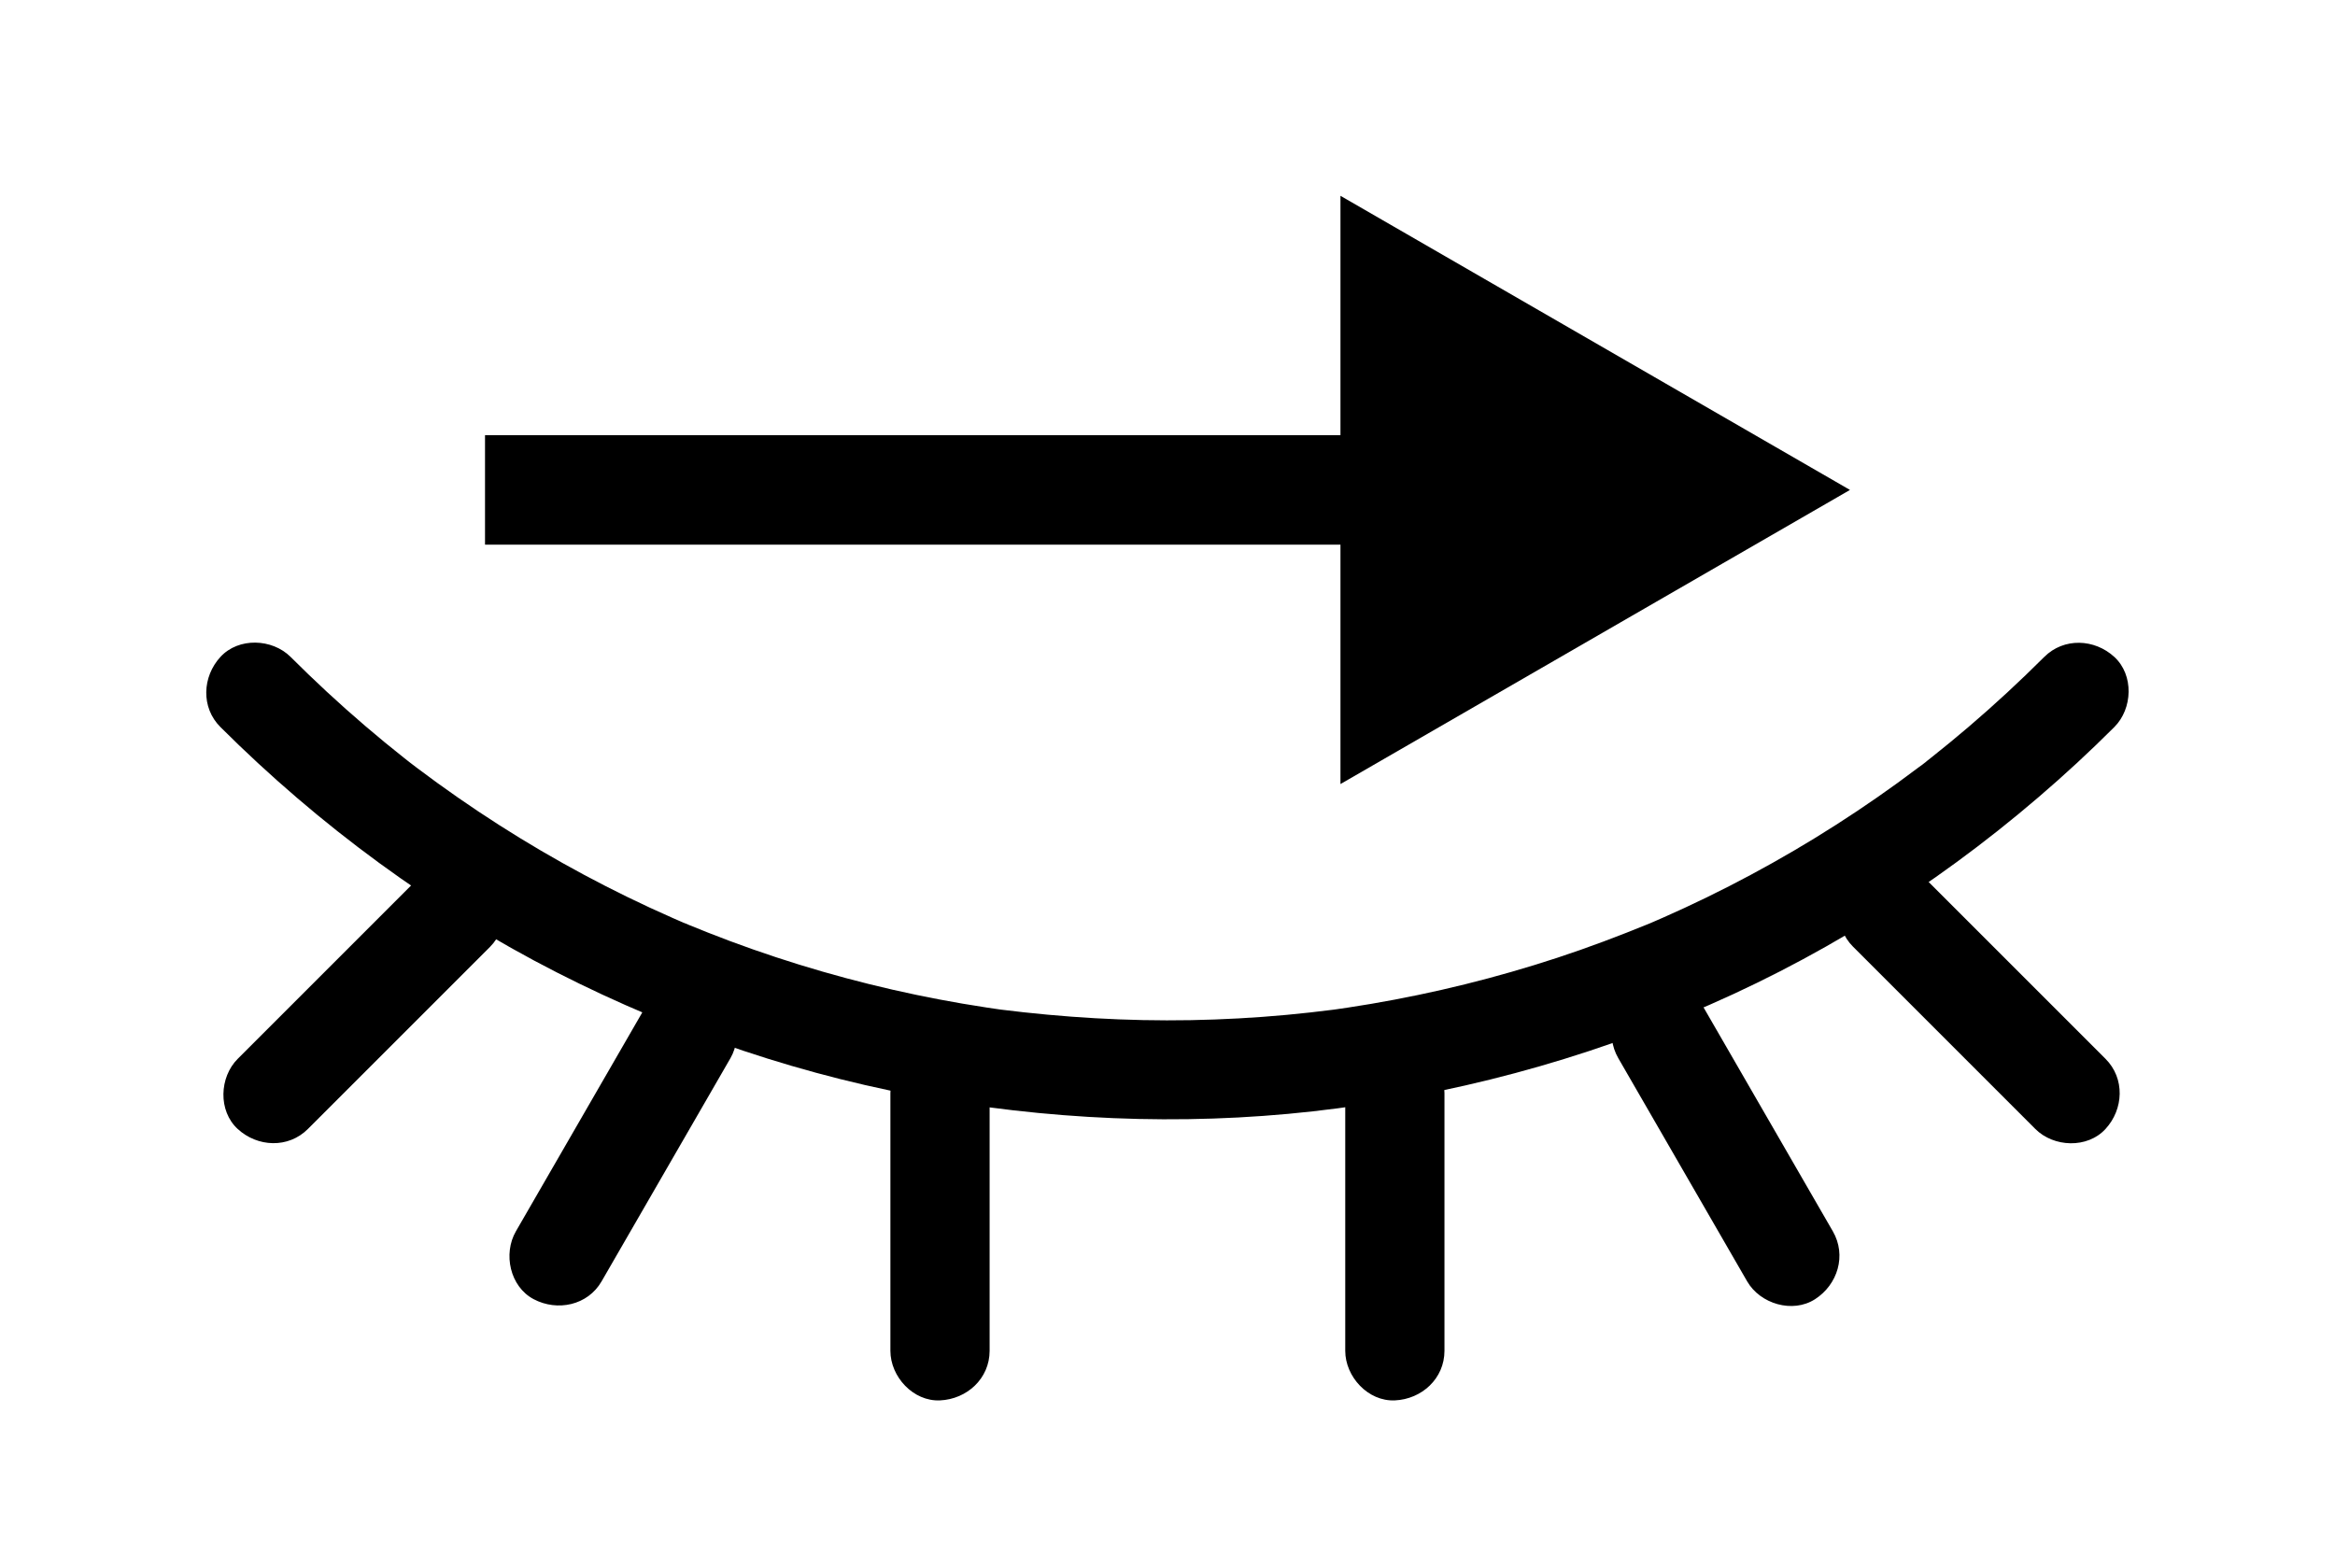
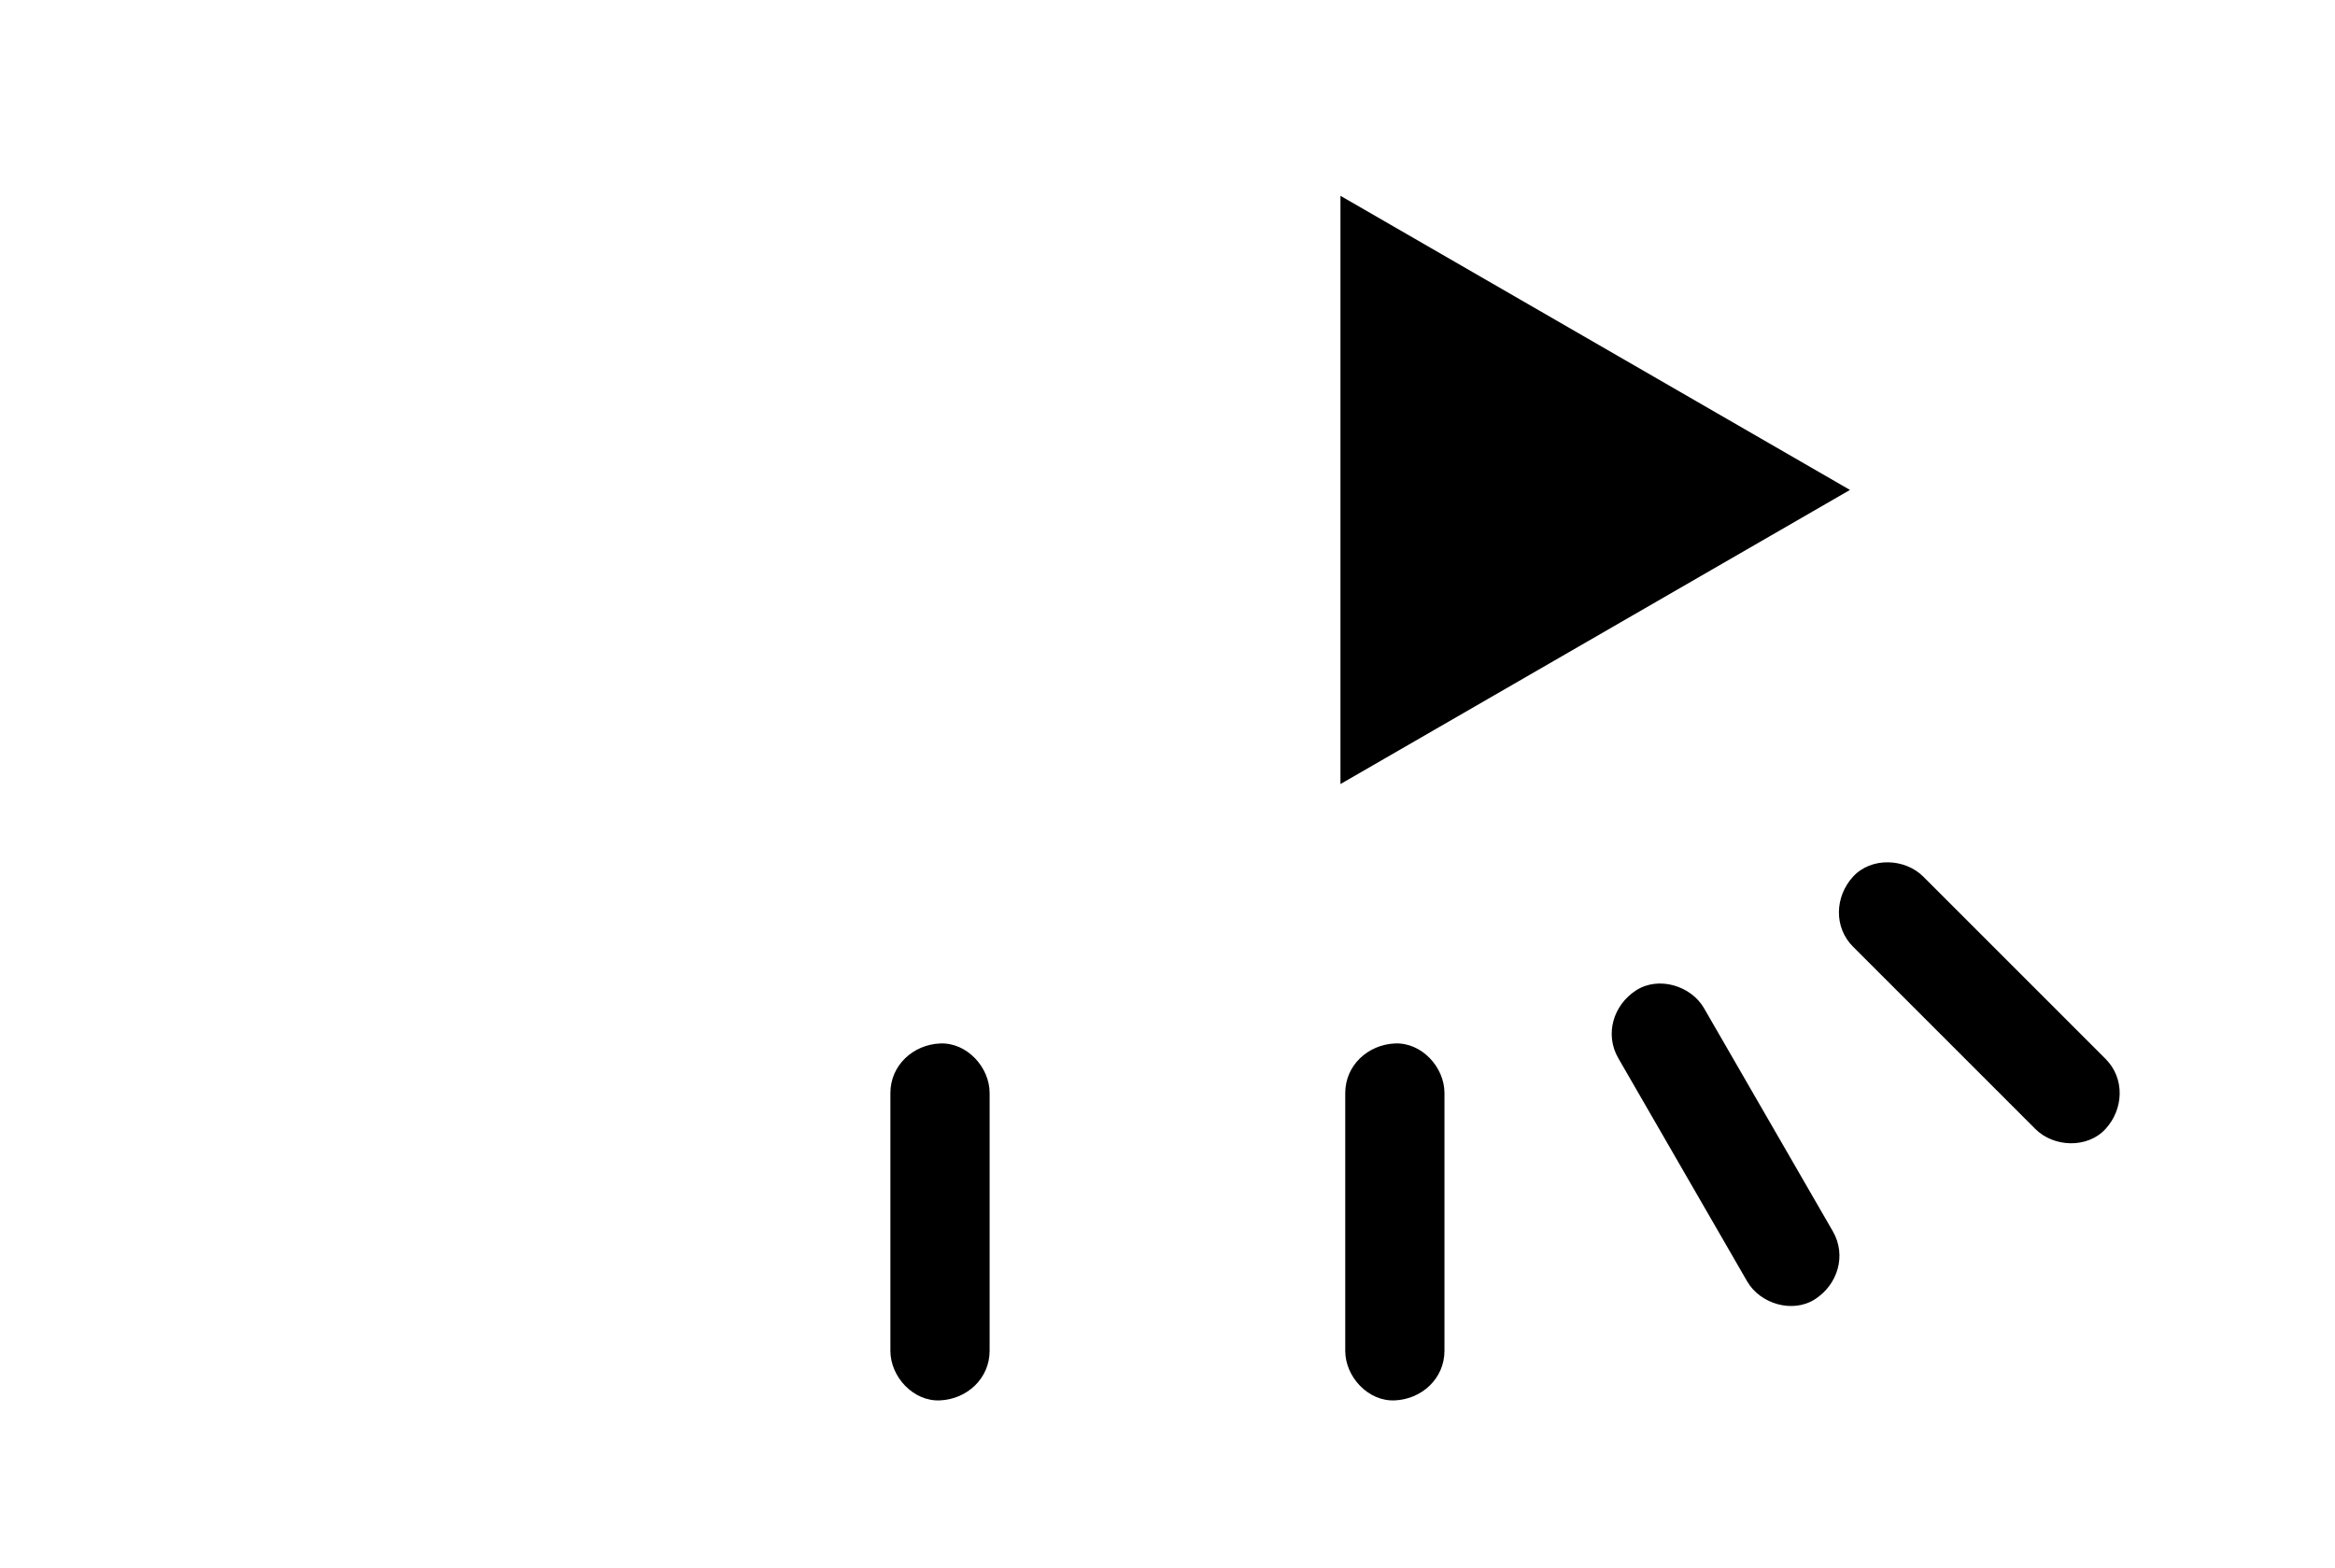
<svg xmlns="http://www.w3.org/2000/svg" version="1.1" id="Layer_1" x="0px" y="0px" viewBox="0 0 176.683 118.669" style="enable-background:new 0 0 176.683 118.669;" xml:space="preserve">
  <style type="text/css">
	.st0{fill:none;stroke:#000000;stroke-width:8.283;stroke-miterlimit:10;}
</style>
  <g>
    <polygon points="139.982,37.076 101.429,59.334 101.429,37.076 101.429,14.818  " />
-     <line class="st0" x1="36.7" y1="37.076" x2="111.067" y2="37.076" />
  </g>
  <g>
    <g>
-       <path d="M154.681,49.716c-1.842,1.838-3.751,3.607-5.73,5.297c-0.946,0.808-1.907,1.597-2.883,2.369    c-0.13,0.102-0.26,0.204-0.39,0.306c-0.51,0.403,0.111-0.074,0.173-0.132    c-0.209,0.193-0.46,0.352-0.688,0.524c-0.524,0.396-1.053,0.787-1.585,1.173    c-4.039,2.926-8.303,5.541-12.743,7.812c-1.106,0.566-2.222,1.11-3.349,1.632    c-0.543,0.252-1.089,0.499-1.637,0.741c-0.292,0.129-0.585,0.256-0.878,0.382    c-0.11,0.047-0.22,0.094-0.33,0.141c-0.433,0.186,0.76-0.314,0.125-0.054c-2.28,0.931-4.581,1.801-6.921,2.57    c-4.607,1.514-9.328,2.682-14.109,3.494c-0.581,0.099-1.163,0.192-1.746,0.28    c-0.272,0.041-0.544,0.081-0.816,0.12c-0.117,0.017-0.233,0.033-0.35,0.049    c-0.846,0.12,0.912-0.116,0.064-0.009c-1.168,0.147-2.337,0.281-3.51,0.389    c-2.42,0.224-4.849,0.358-7.279,0.402c-4.827,0.087-9.643-0.205-14.433-0.806    c-0.503-0.063,0.799,0.112,0.297,0.04c-0.117-0.017-0.233-0.032-0.35-0.049    c-0.311-0.044-0.622-0.089-0.933-0.137c-0.622-0.094-1.242-0.194-1.862-0.3c-1.163-0.199-2.322-0.419-3.477-0.66    c-2.393-0.499-4.767-1.088-7.115-1.766c-2.359-0.68-4.692-1.45-6.992-2.308    c-1.118-0.417-2.226-0.858-3.33-1.311c-0.598-0.246,0.172,0.062,0.235,0.101    c-0.124-0.077-0.31-0.132-0.44-0.188c-0.257-0.11-0.512-0.222-0.768-0.334    c-0.585-0.257-1.167-0.521-1.747-0.789c-4.501-2.088-8.841-4.522-12.97-7.274c-1.055-0.703-2.095-1.427-3.122-2.17    c-0.499-0.361-0.995-0.728-1.487-1.099c-0.23-0.173-0.459-0.349-0.688-0.524    c-0.4-0.304,0.567,0.444,0.173,0.133c-0.162-0.128-0.325-0.254-0.487-0.382    c-2.025-1.6-3.987-3.28-5.881-5.035c-0.928-0.86-1.837-1.738-2.733-2.631c-1.392-1.389-3.936-1.495-5.309,0    c-1.374,1.497-1.486,3.827,0,5.309c7.46,7.441,16.081,13.79,25.472,18.578    c9.08,4.63,18.848,7.934,28.901,9.629c9.982,1.683,20.14,1.968,30.182,0.643    c10.392-1.371,20.409-4.242,29.928-8.644c9.515-4.4,18.301-10.378,25.997-17.49    c0.96-0.887,1.9-1.794,2.825-2.716c1.392-1.389,1.493-3.938,0-5.309    C158.489,48.339,156.166,48.234,154.681,49.716L154.681,49.716z" />
-     </g>
+       </g>
    <g>
      <path d="M67.374,82.719c0,5.689,0,11.378,0,17.068c0,0.812,0,1.623,0,2.435c0,1.964,1.727,3.845,3.754,3.754    c2.034-0.091,3.754-1.649,3.754-3.754c0-5.689,0-11.378,0-17.068c0-0.812,0-1.623,0-2.435    c0-1.964-1.727-3.845-3.754-3.754C69.094,79.057,67.374,80.615,67.374,82.719L67.374,82.719z" />
    </g>
    <g>
      <path d="M101.791,82.719c0,5.689,0,11.378,0,17.068c0,0.812,0,1.623,0,2.435c0,1.964,1.727,3.845,3.754,3.754    c2.034-0.091,3.754-1.649,3.754-3.754c0-5.689,0-11.378,0-17.068c0-0.812,0-1.623,0-2.435    c0-1.964-1.727-3.845-3.754-3.754C103.511,79.057,101.791,80.615,101.791,82.719L101.791,82.719z" />
    </g>
    <g>
      <path d="M122.453,80.081c2.843,4.925,5.687,9.85,8.53,14.775c0.407,0.705,0.814,1.41,1.221,2.115    c0.982,1.701,3.438,2.441,5.136,1.347c1.716-1.107,2.398-3.316,1.347-5.136    c-2.843-4.925-5.687-9.85-8.53-14.775c-0.407-0.705-0.814-1.41-1.221-2.115c-0.982-1.701-3.438-2.441-5.136-1.347    C122.083,76.052,121.402,78.261,122.453,80.081L122.453,80.081z" />
    </g>
    <g>
-       <path d="M48.787,76.292c-2.843,4.925-5.687,9.85-8.53,14.775c-0.407,0.705-0.814,1.41-1.221,2.115    c-0.982,1.701-0.452,4.186,1.347,5.136c1.791,0.946,4.087,0.47,5.136-1.347c2.843-4.925,5.687-9.85,8.53-14.775    c0.407-0.705,0.814-1.41,1.221-2.115c0.982-1.701,0.452-4.186-1.347-5.136    C52.132,73.999,49.836,74.475,48.787,76.292L48.787,76.292z" />
-     </g>
+       </g>
    <g>
      <path d="M140.219,71.647c4.024,4.024,8.048,8.048,12.072,12.072c0.573,0.573,1.145,1.145,1.718,1.718    c1.39,1.39,3.937,1.494,5.309,0c1.376-1.498,1.484-3.825,0-5.309c-4.024-4.024-8.048-8.048-12.072-12.072    c-0.573-0.573-1.145-1.145-1.718-1.718c-1.39-1.39-3.937-1.494-5.309,0    C138.843,67.837,138.735,70.164,140.219,71.647L140.219,71.647z" />
    </g>
    <g>
-       <path d="M31.777,66.339c-4.024,4.024-8.048,8.048-12.072,12.072c-0.573,0.573-1.145,1.145-1.718,1.718    c-1.39,1.39-1.494,3.937,0,5.309c1.498,1.376,3.825,1.484,5.309,0c4.024-4.024,8.048-8.048,12.072-12.072    c0.573-0.573,1.145-1.145,1.718-1.718c1.39-1.39,1.494-3.937,0-5.309C35.587,64.963,33.26,64.855,31.777,66.339    L31.777,66.339z" />
-     </g>
+       </g>
  </g>
</svg>